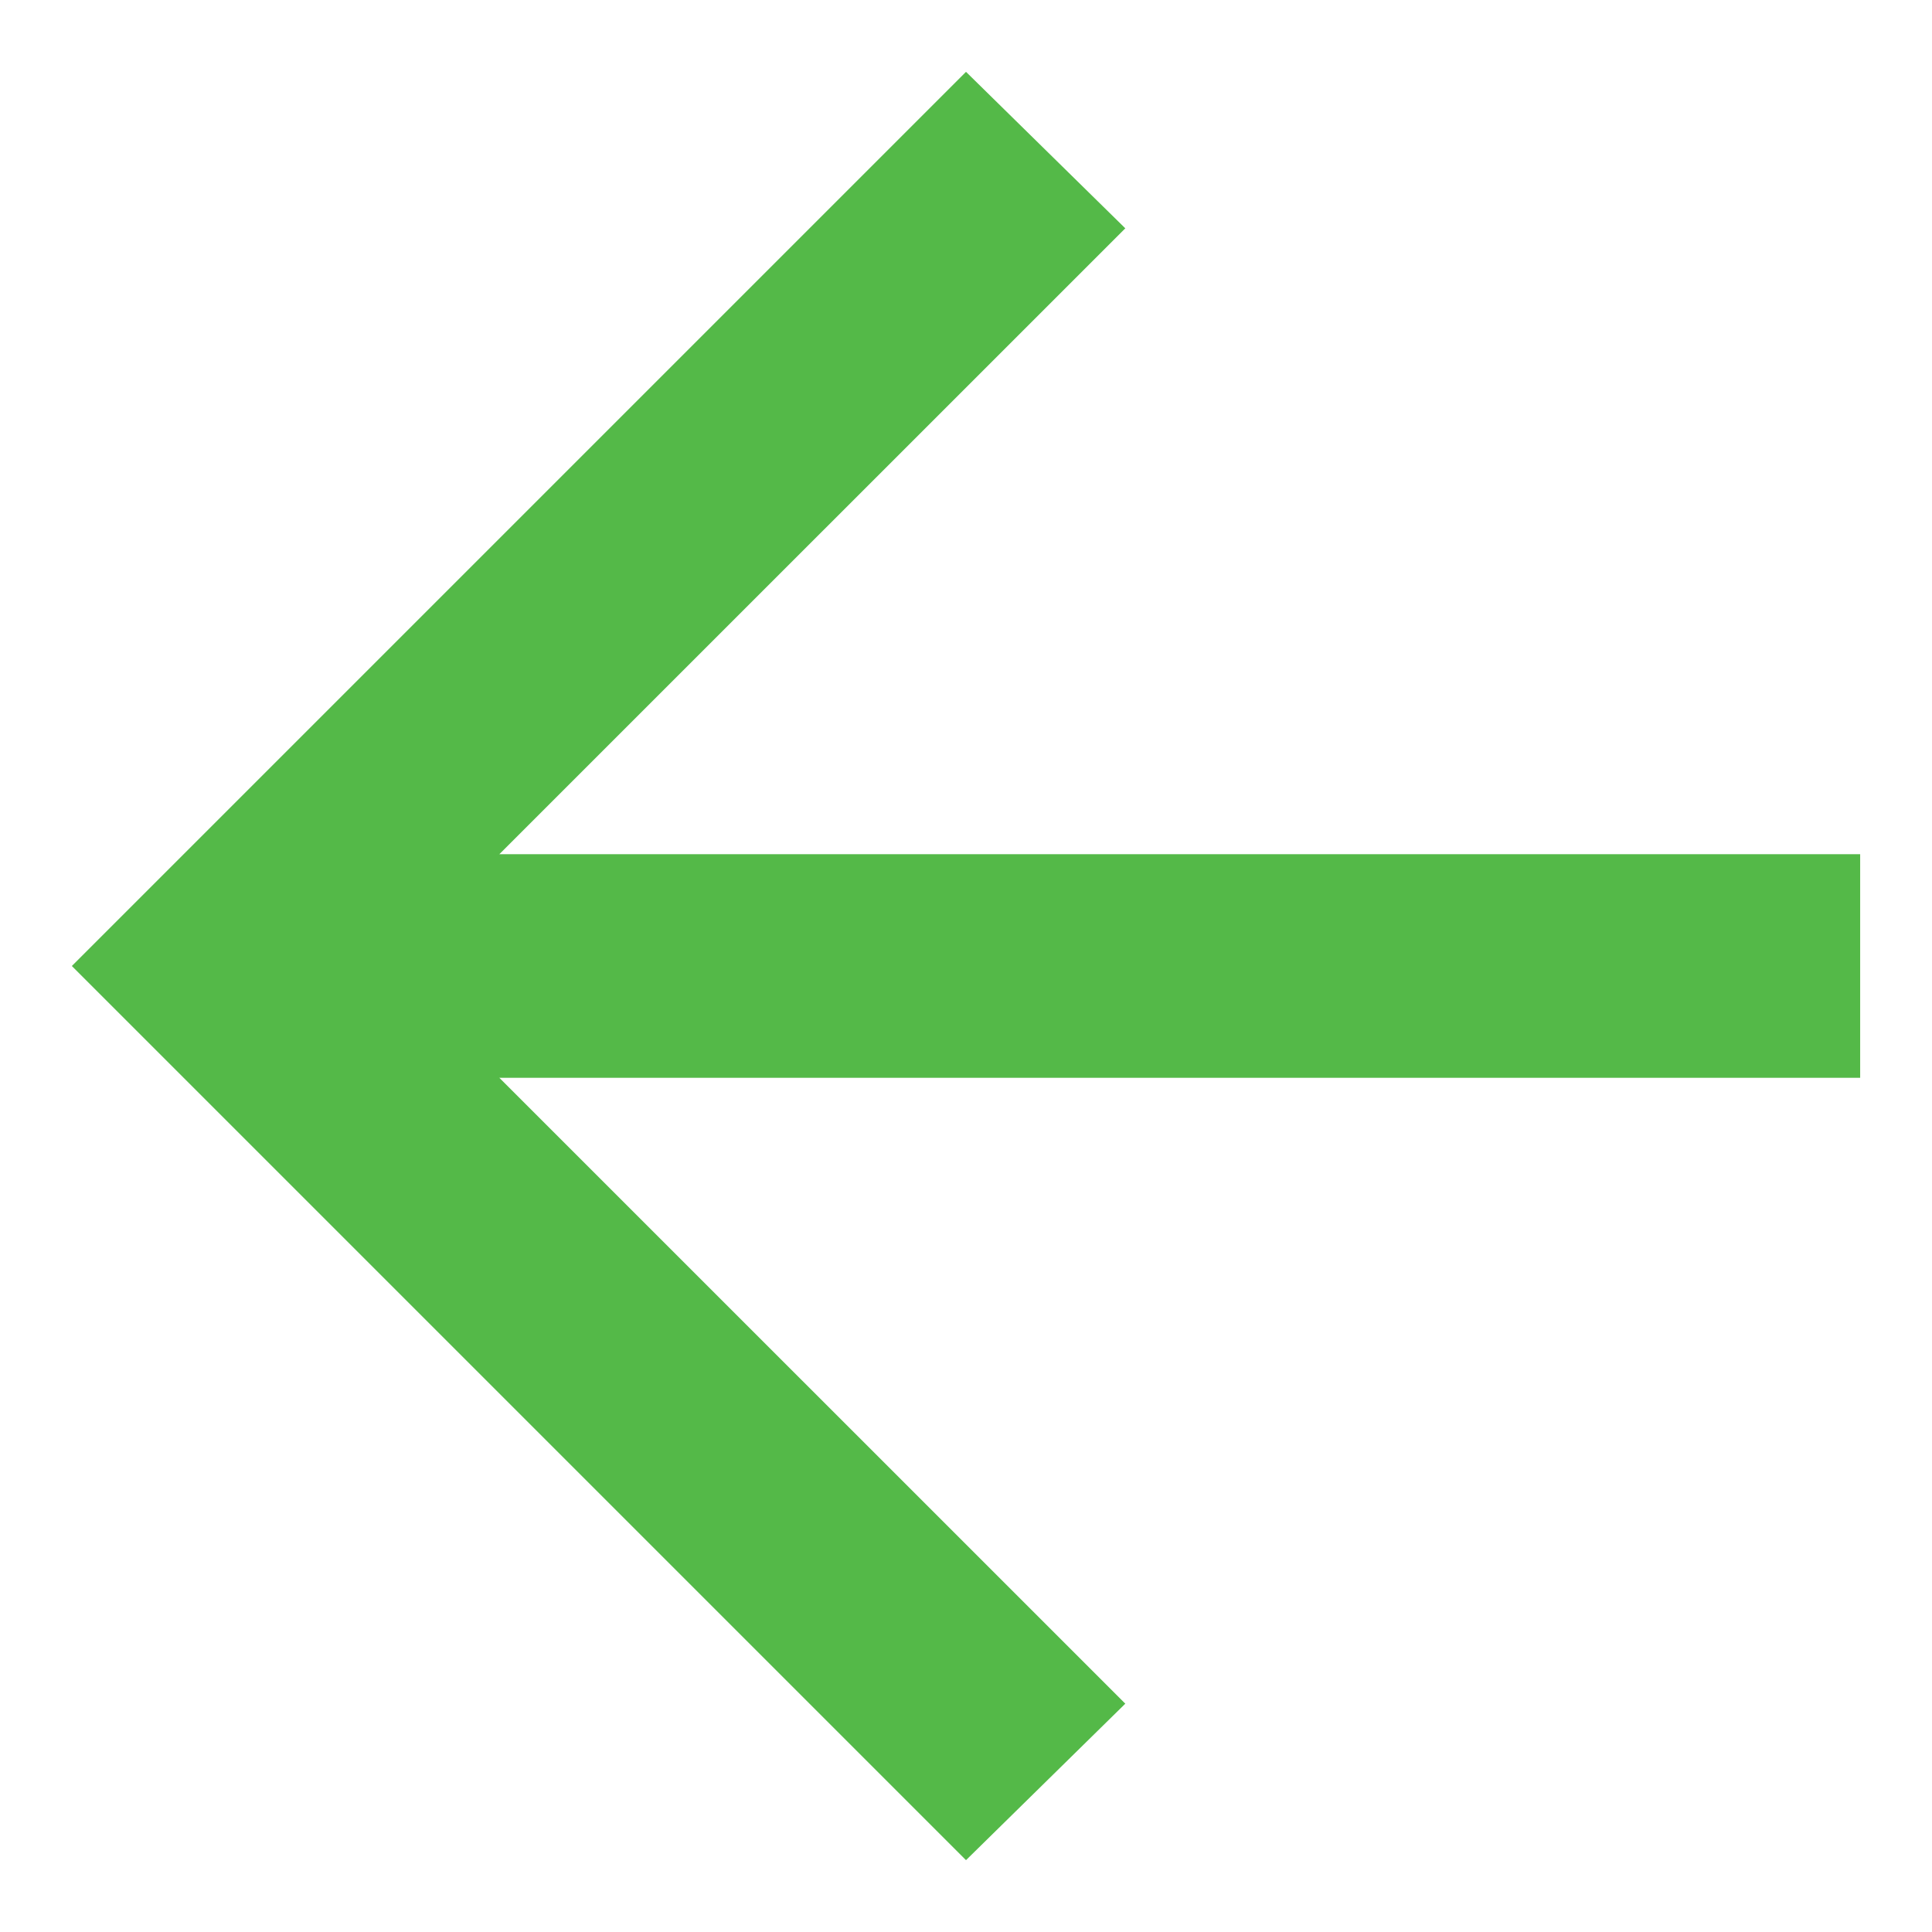
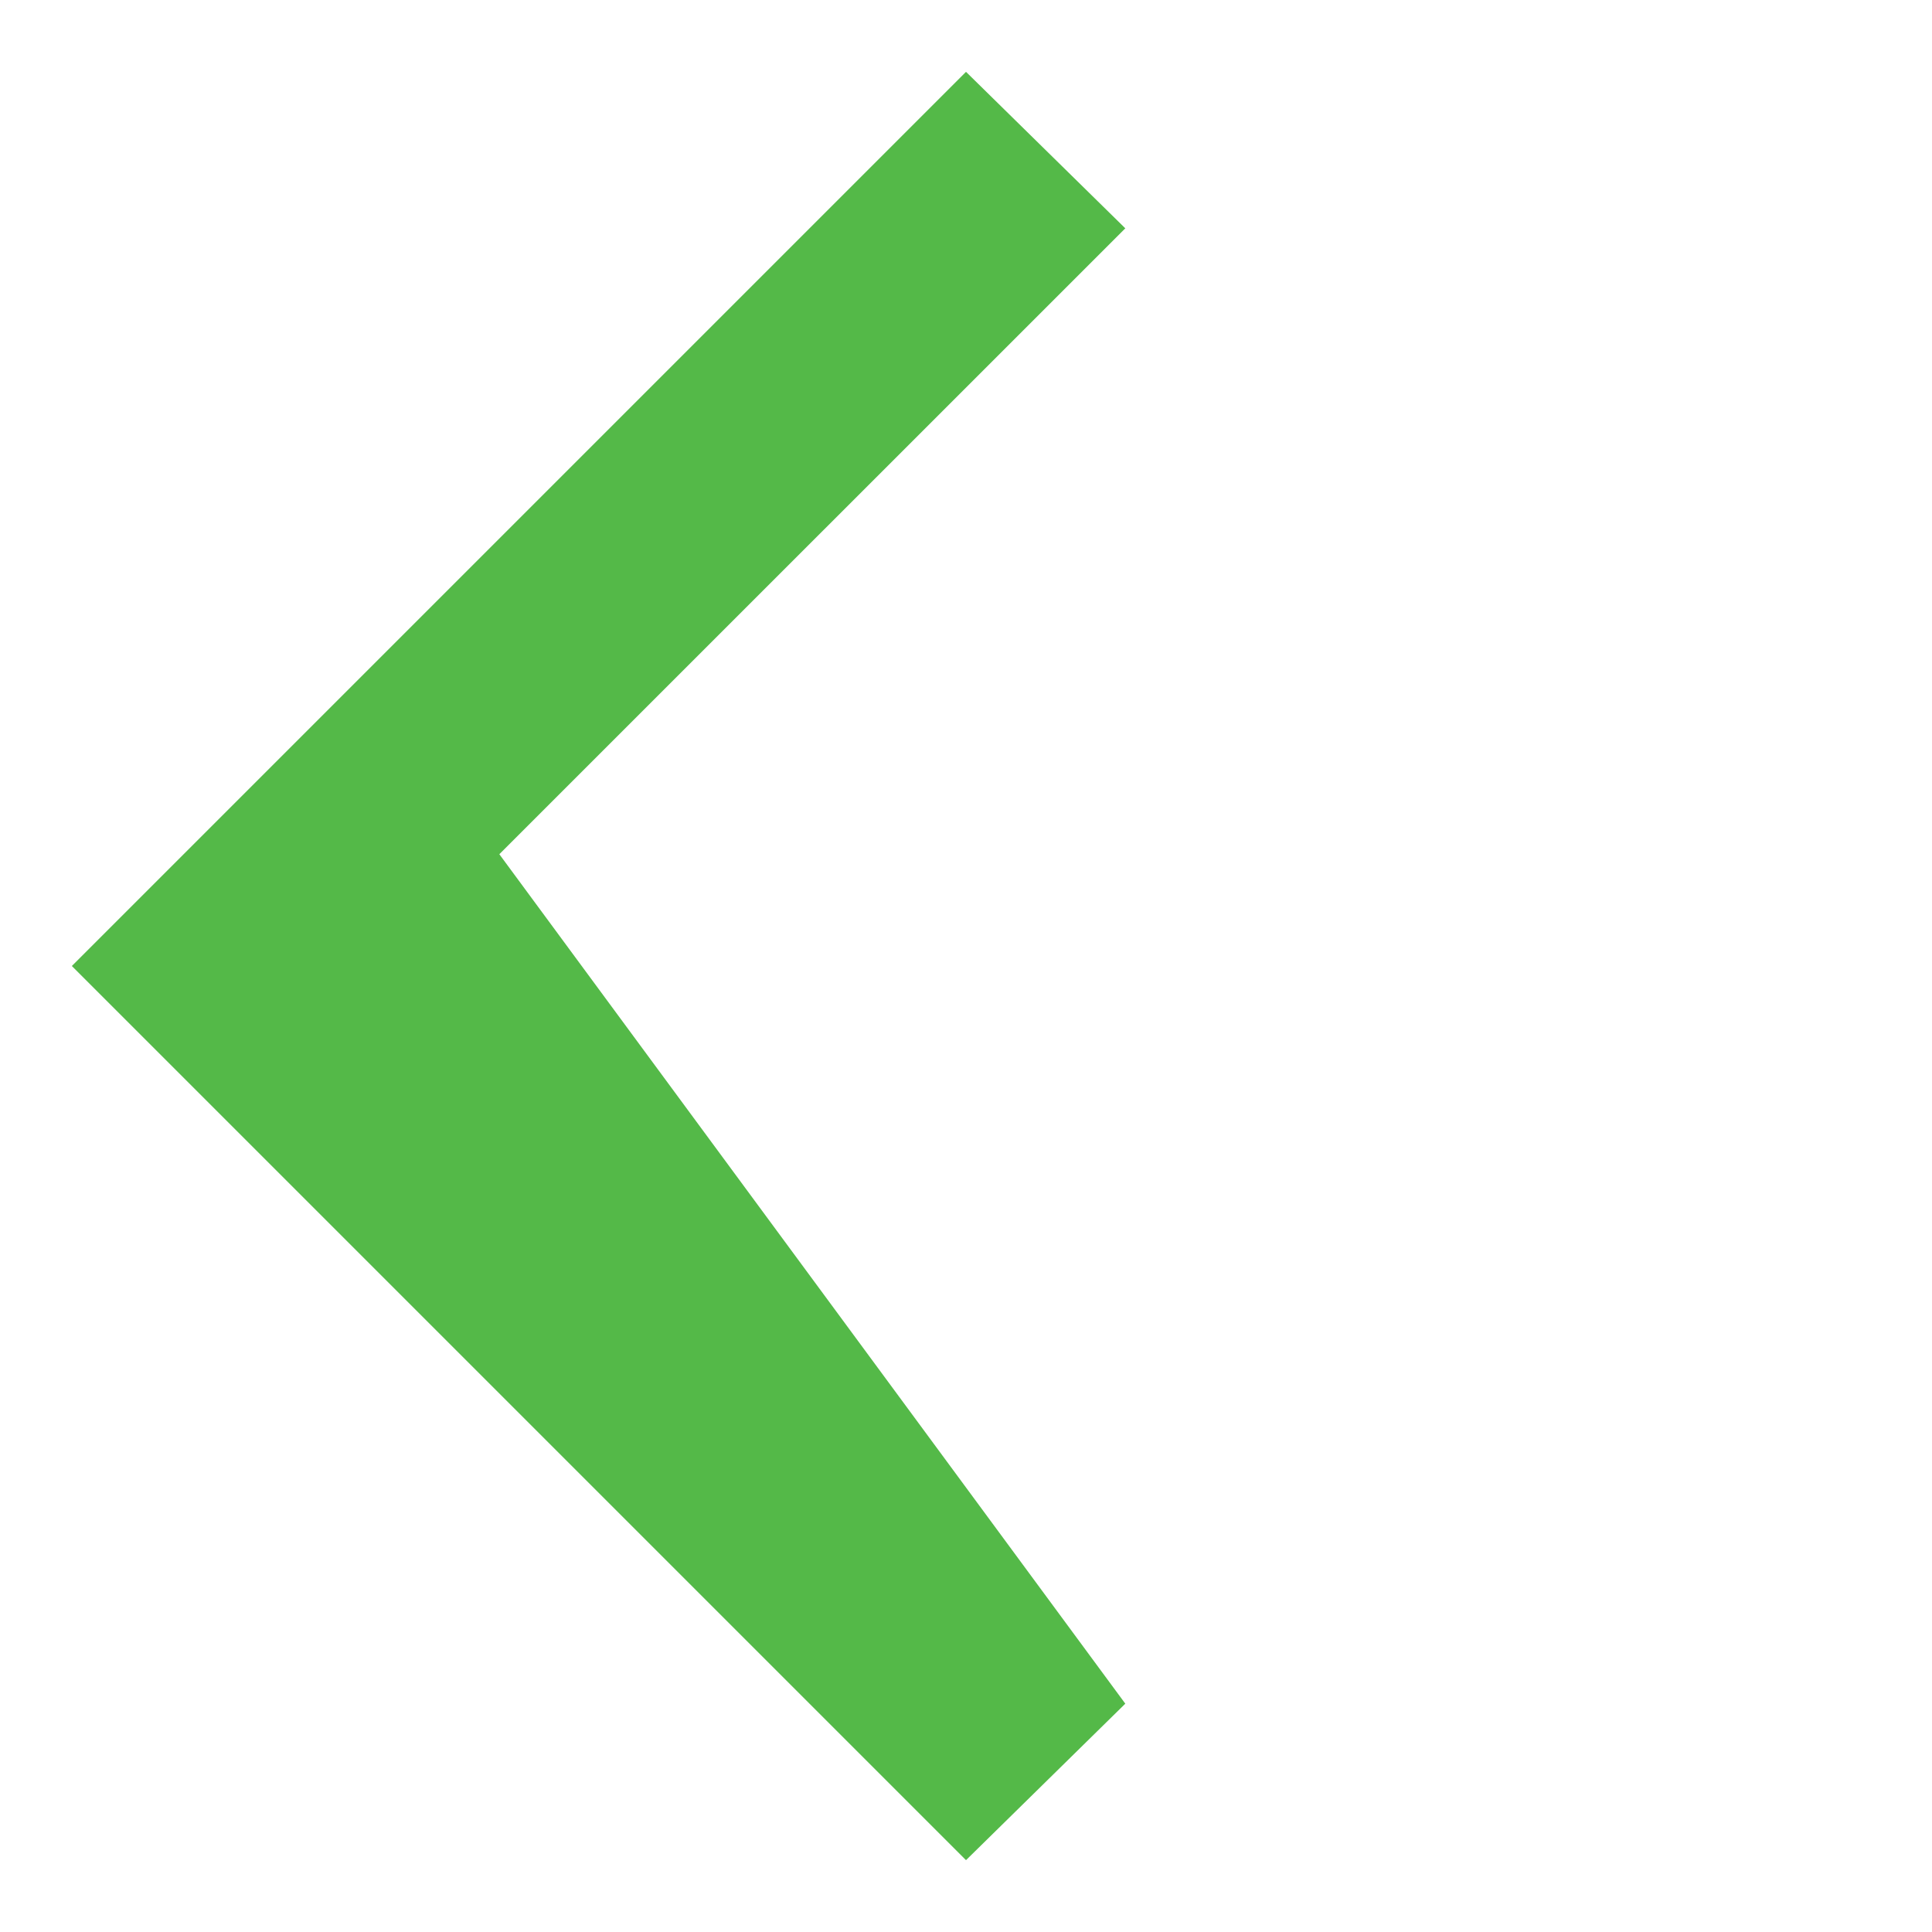
<svg xmlns="http://www.w3.org/2000/svg" width="22" height="22" viewBox="0 0 22 22" fill="none">
-   <path d="M11 21.182L0.818 11L11 0.818L12.814 2.6L5.686 9.727H21.182V12.273H5.686L12.814 19.4L11 21.182Z" fill="#54B948" />
+   <path d="M11 21.182L0.818 11L11 0.818L12.814 2.6L5.686 9.727H21.182H5.686L12.814 19.4L11 21.182Z" fill="#54B948" />
</svg>